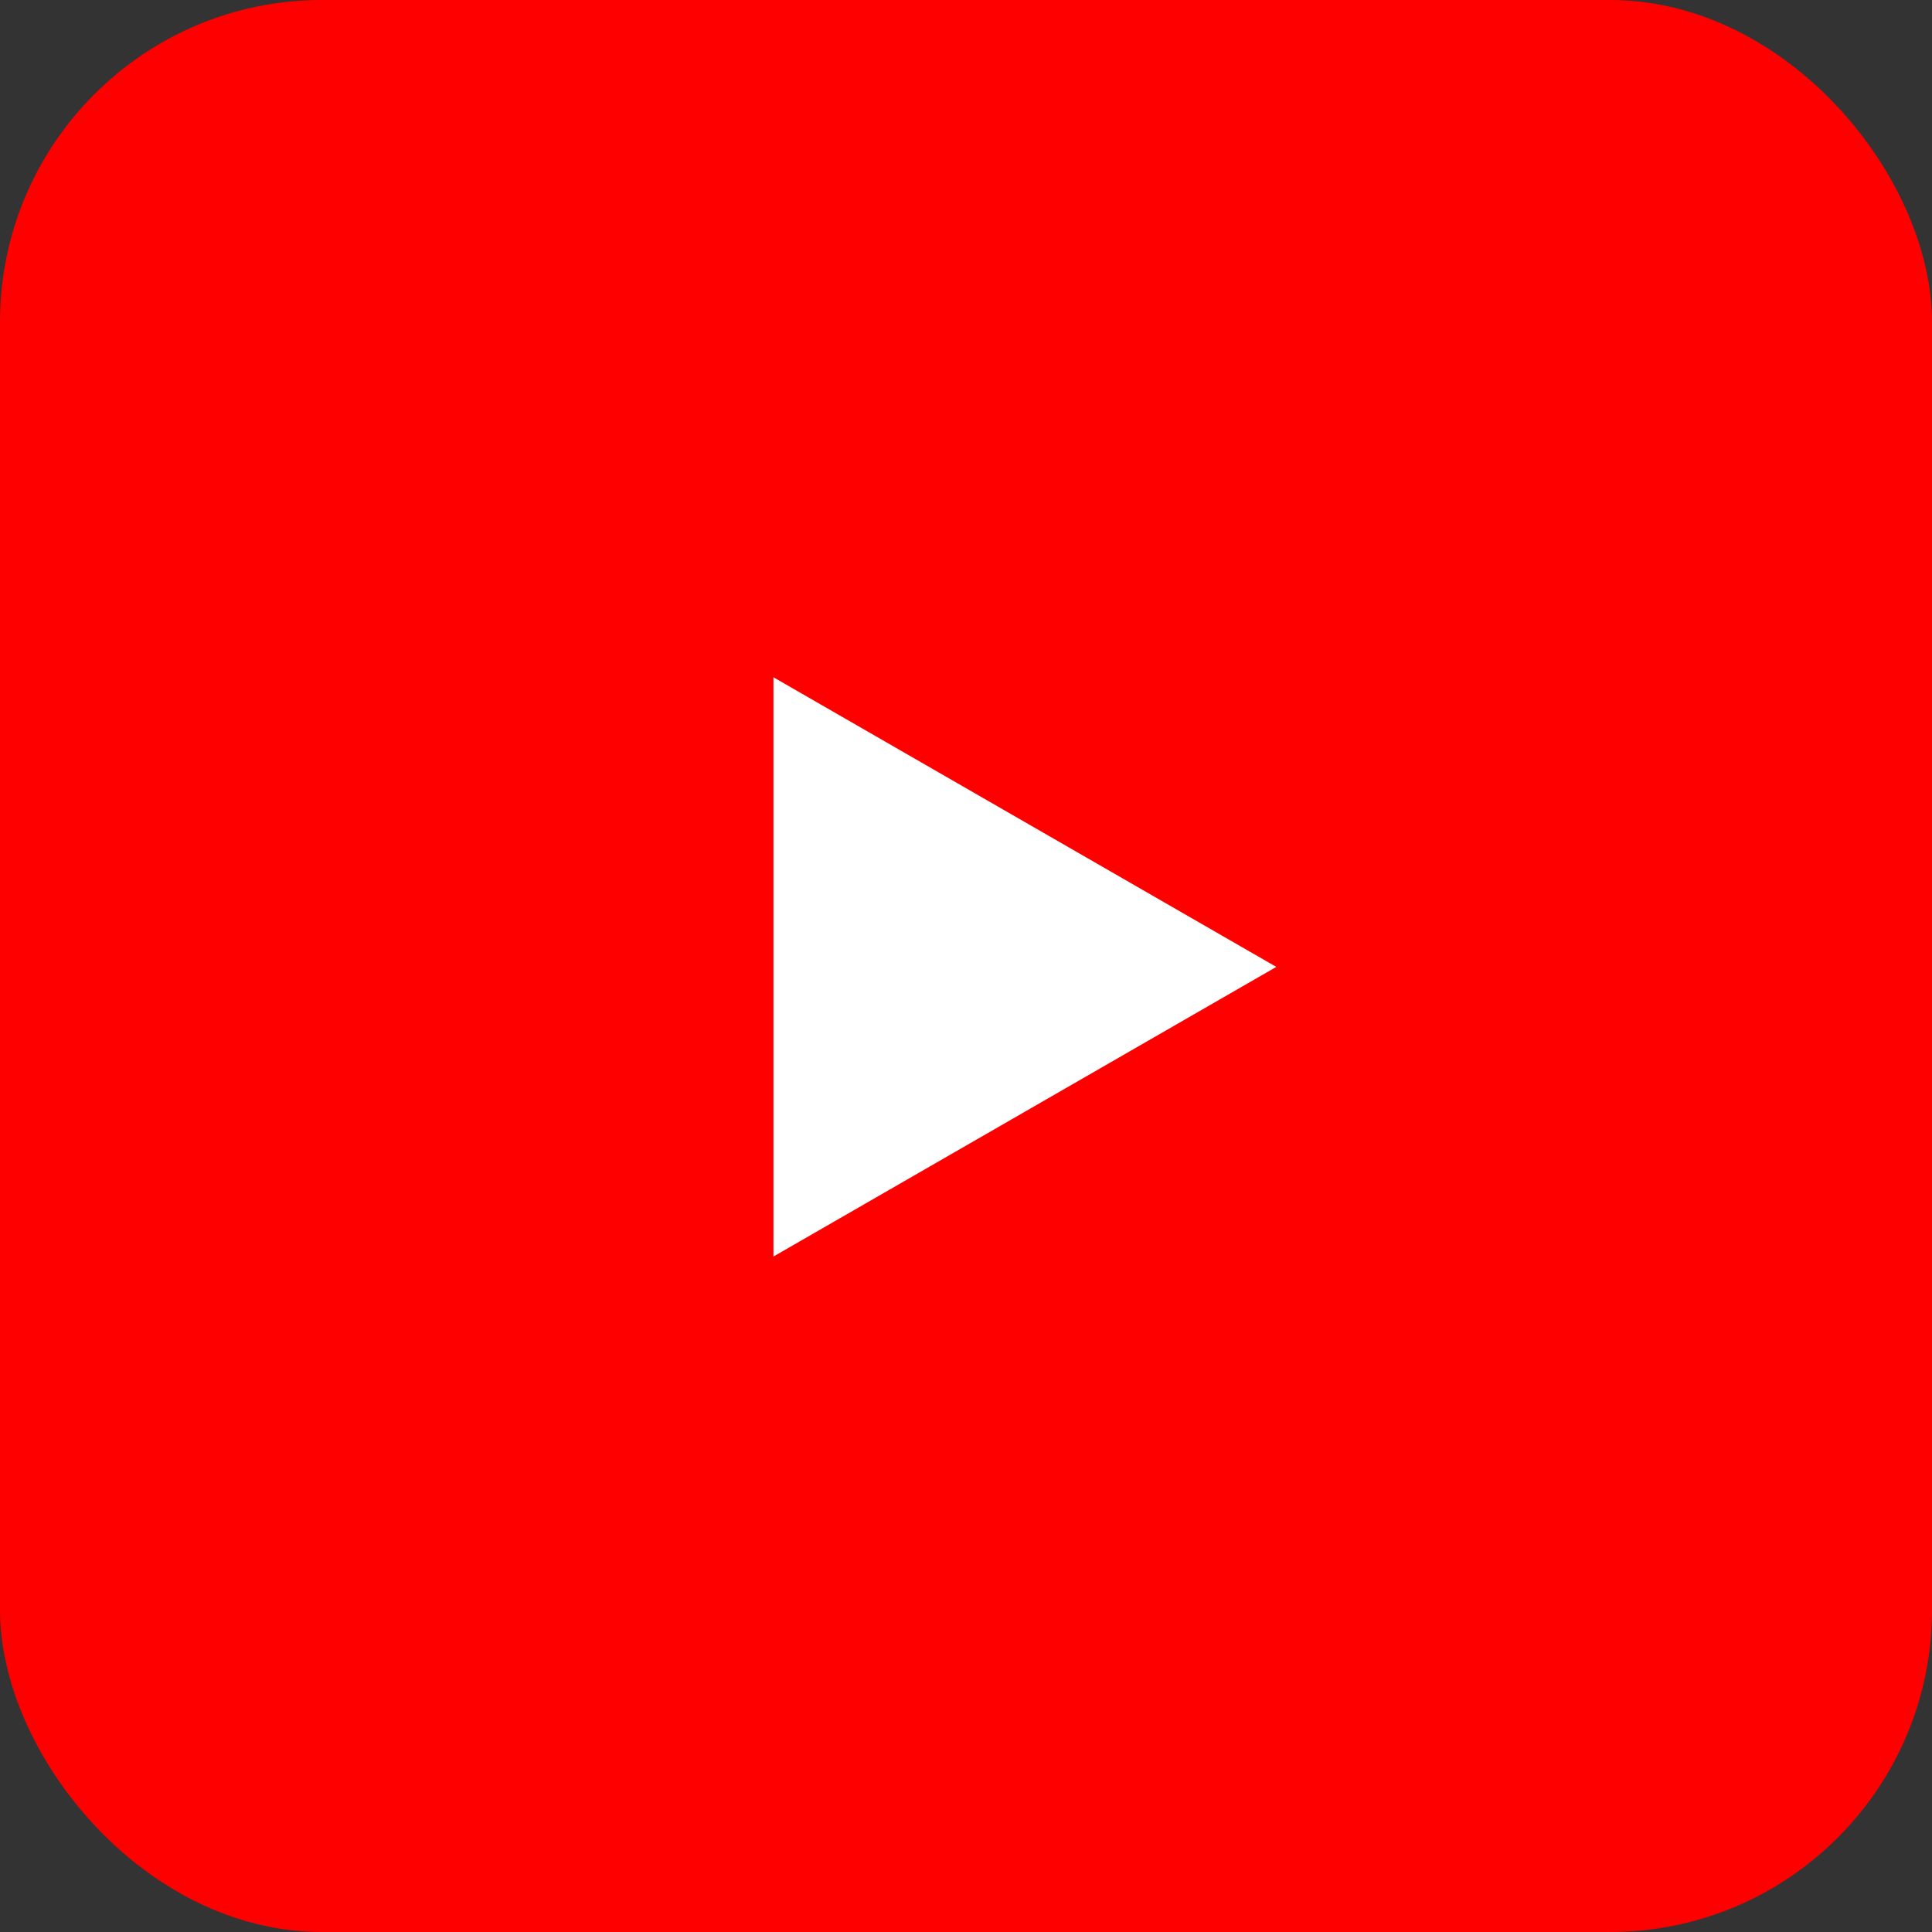
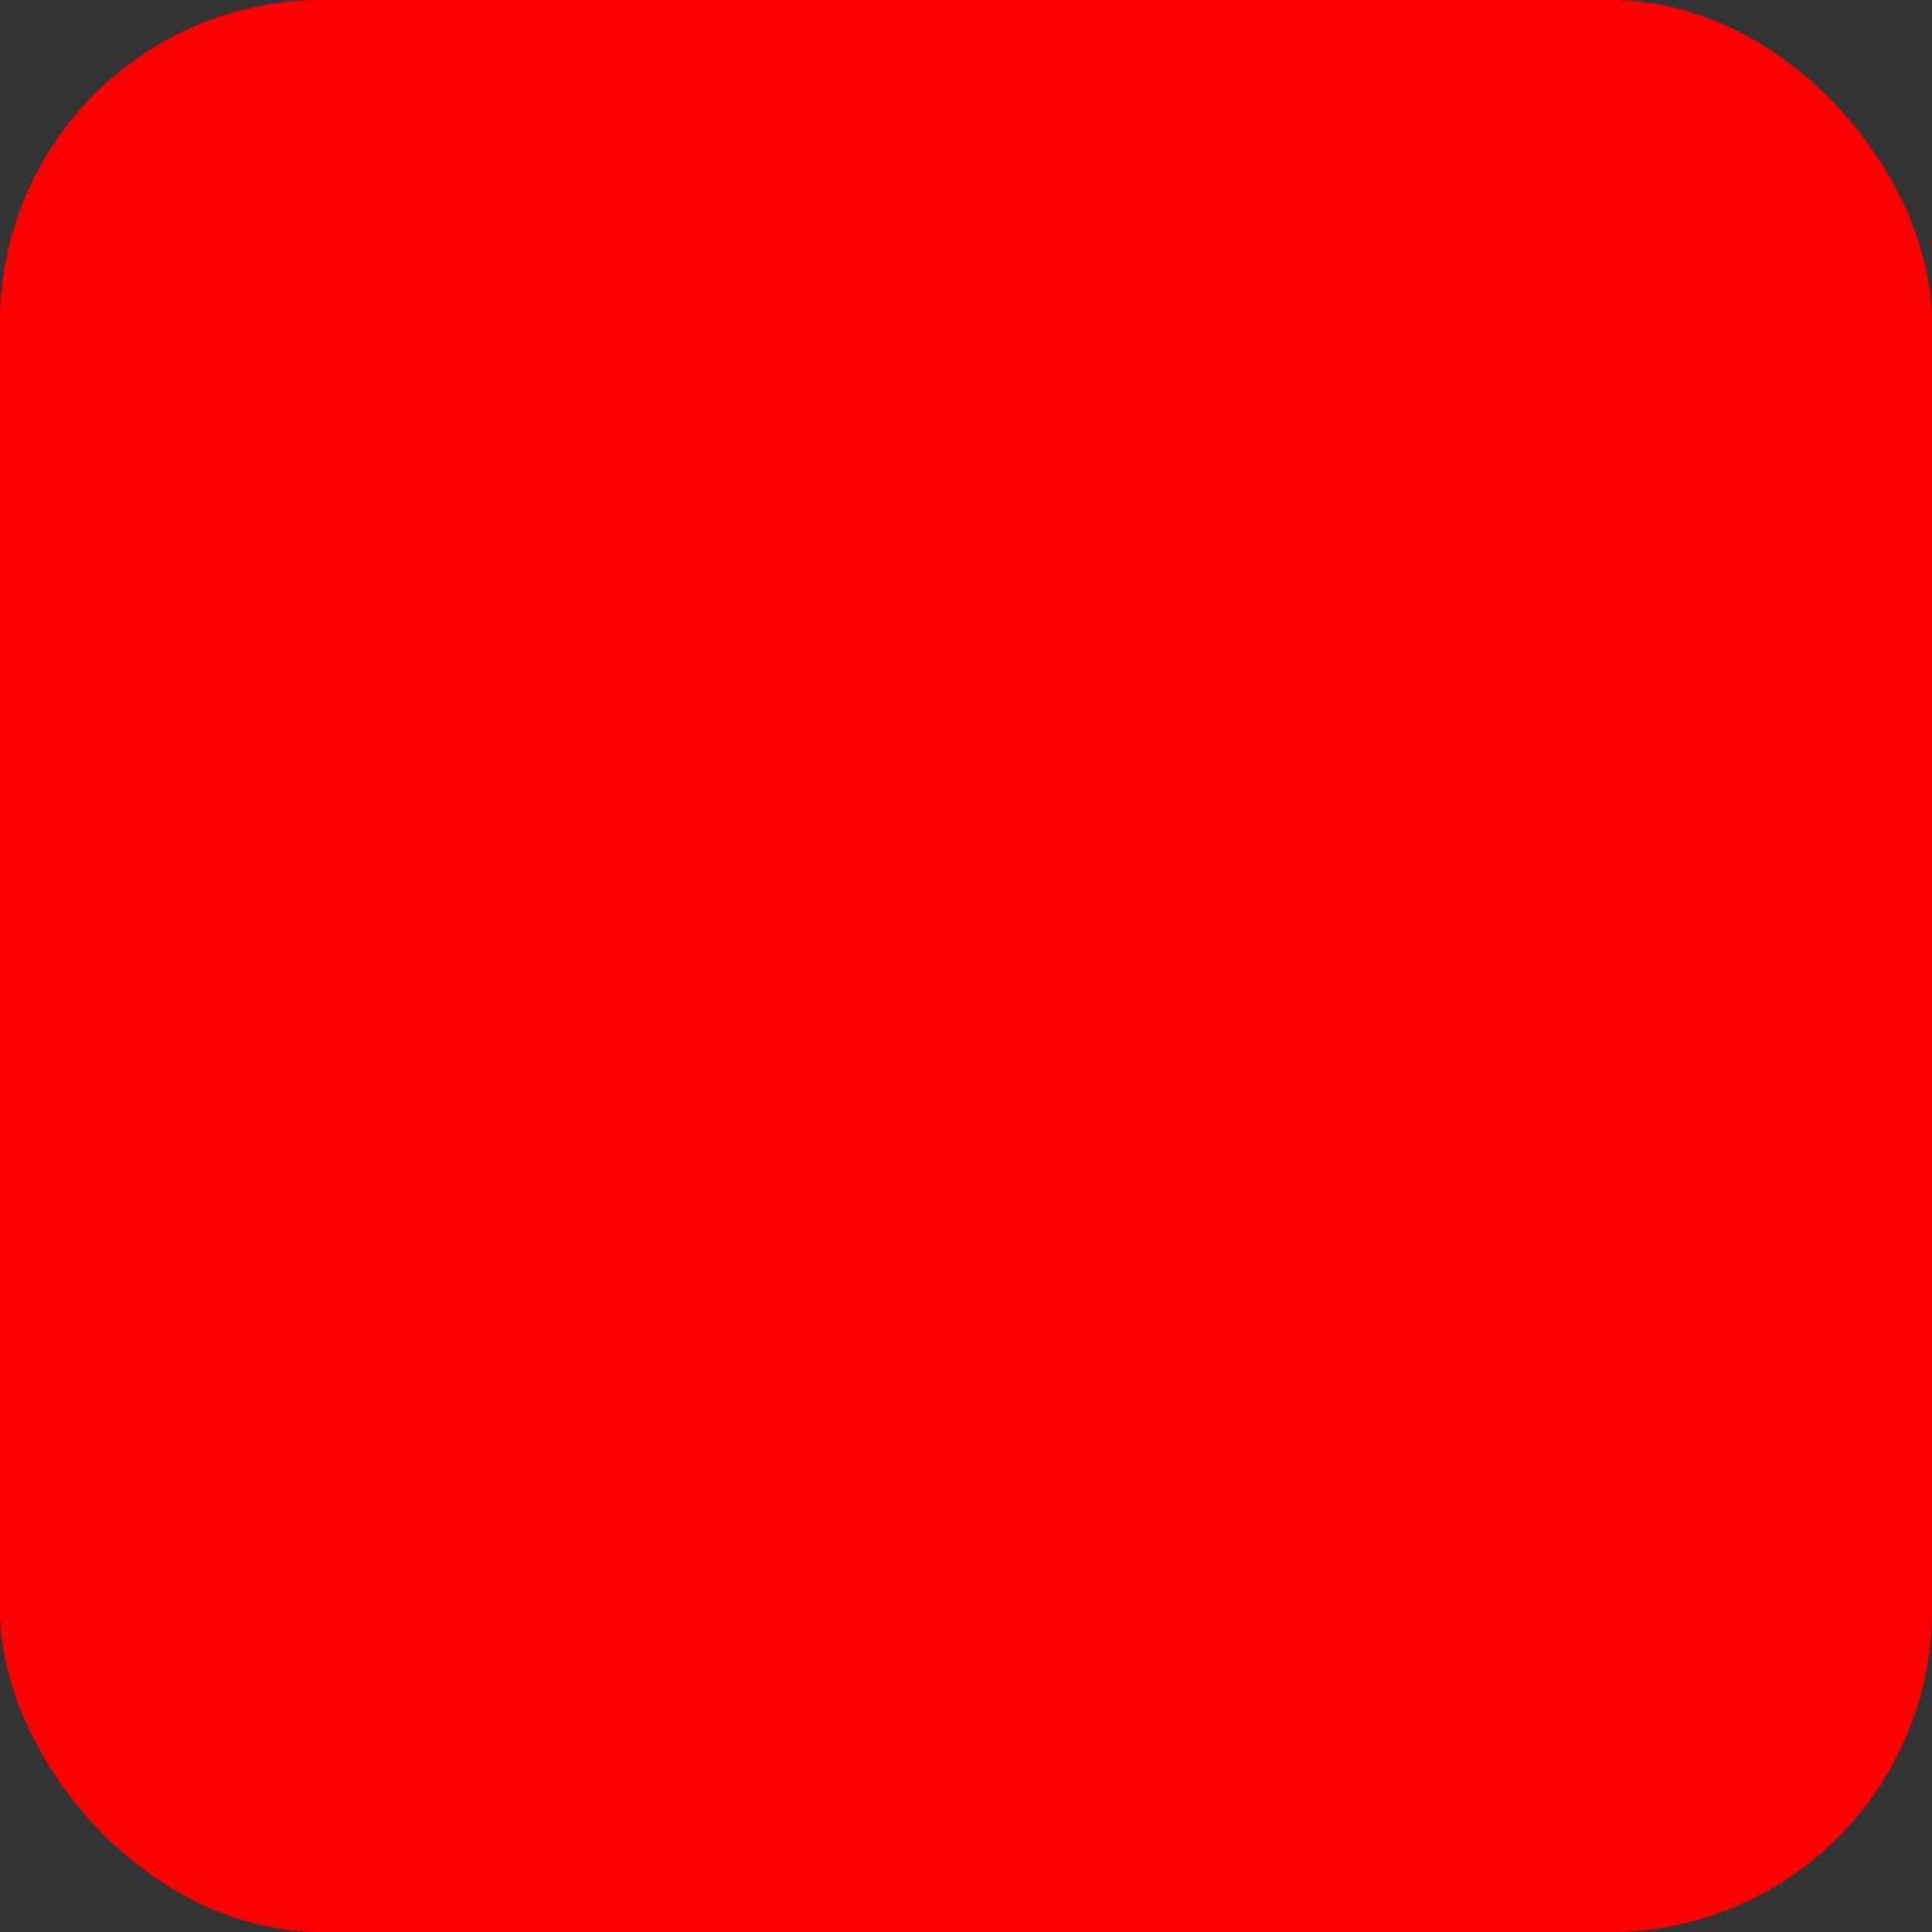
<svg xmlns="http://www.w3.org/2000/svg" fill="none" height="60" viewBox="0 0 60 60" width="60">
  <rect x="0" y="0" width="60" height="60" fill="#333333" stroke="none" />
  <rect fill="#f00" height="60" rx="10" width="60" />
-   <path d="m24.02 39.023 15.617-8.995-15.617-8.995z" fill="#fff" />
</svg>